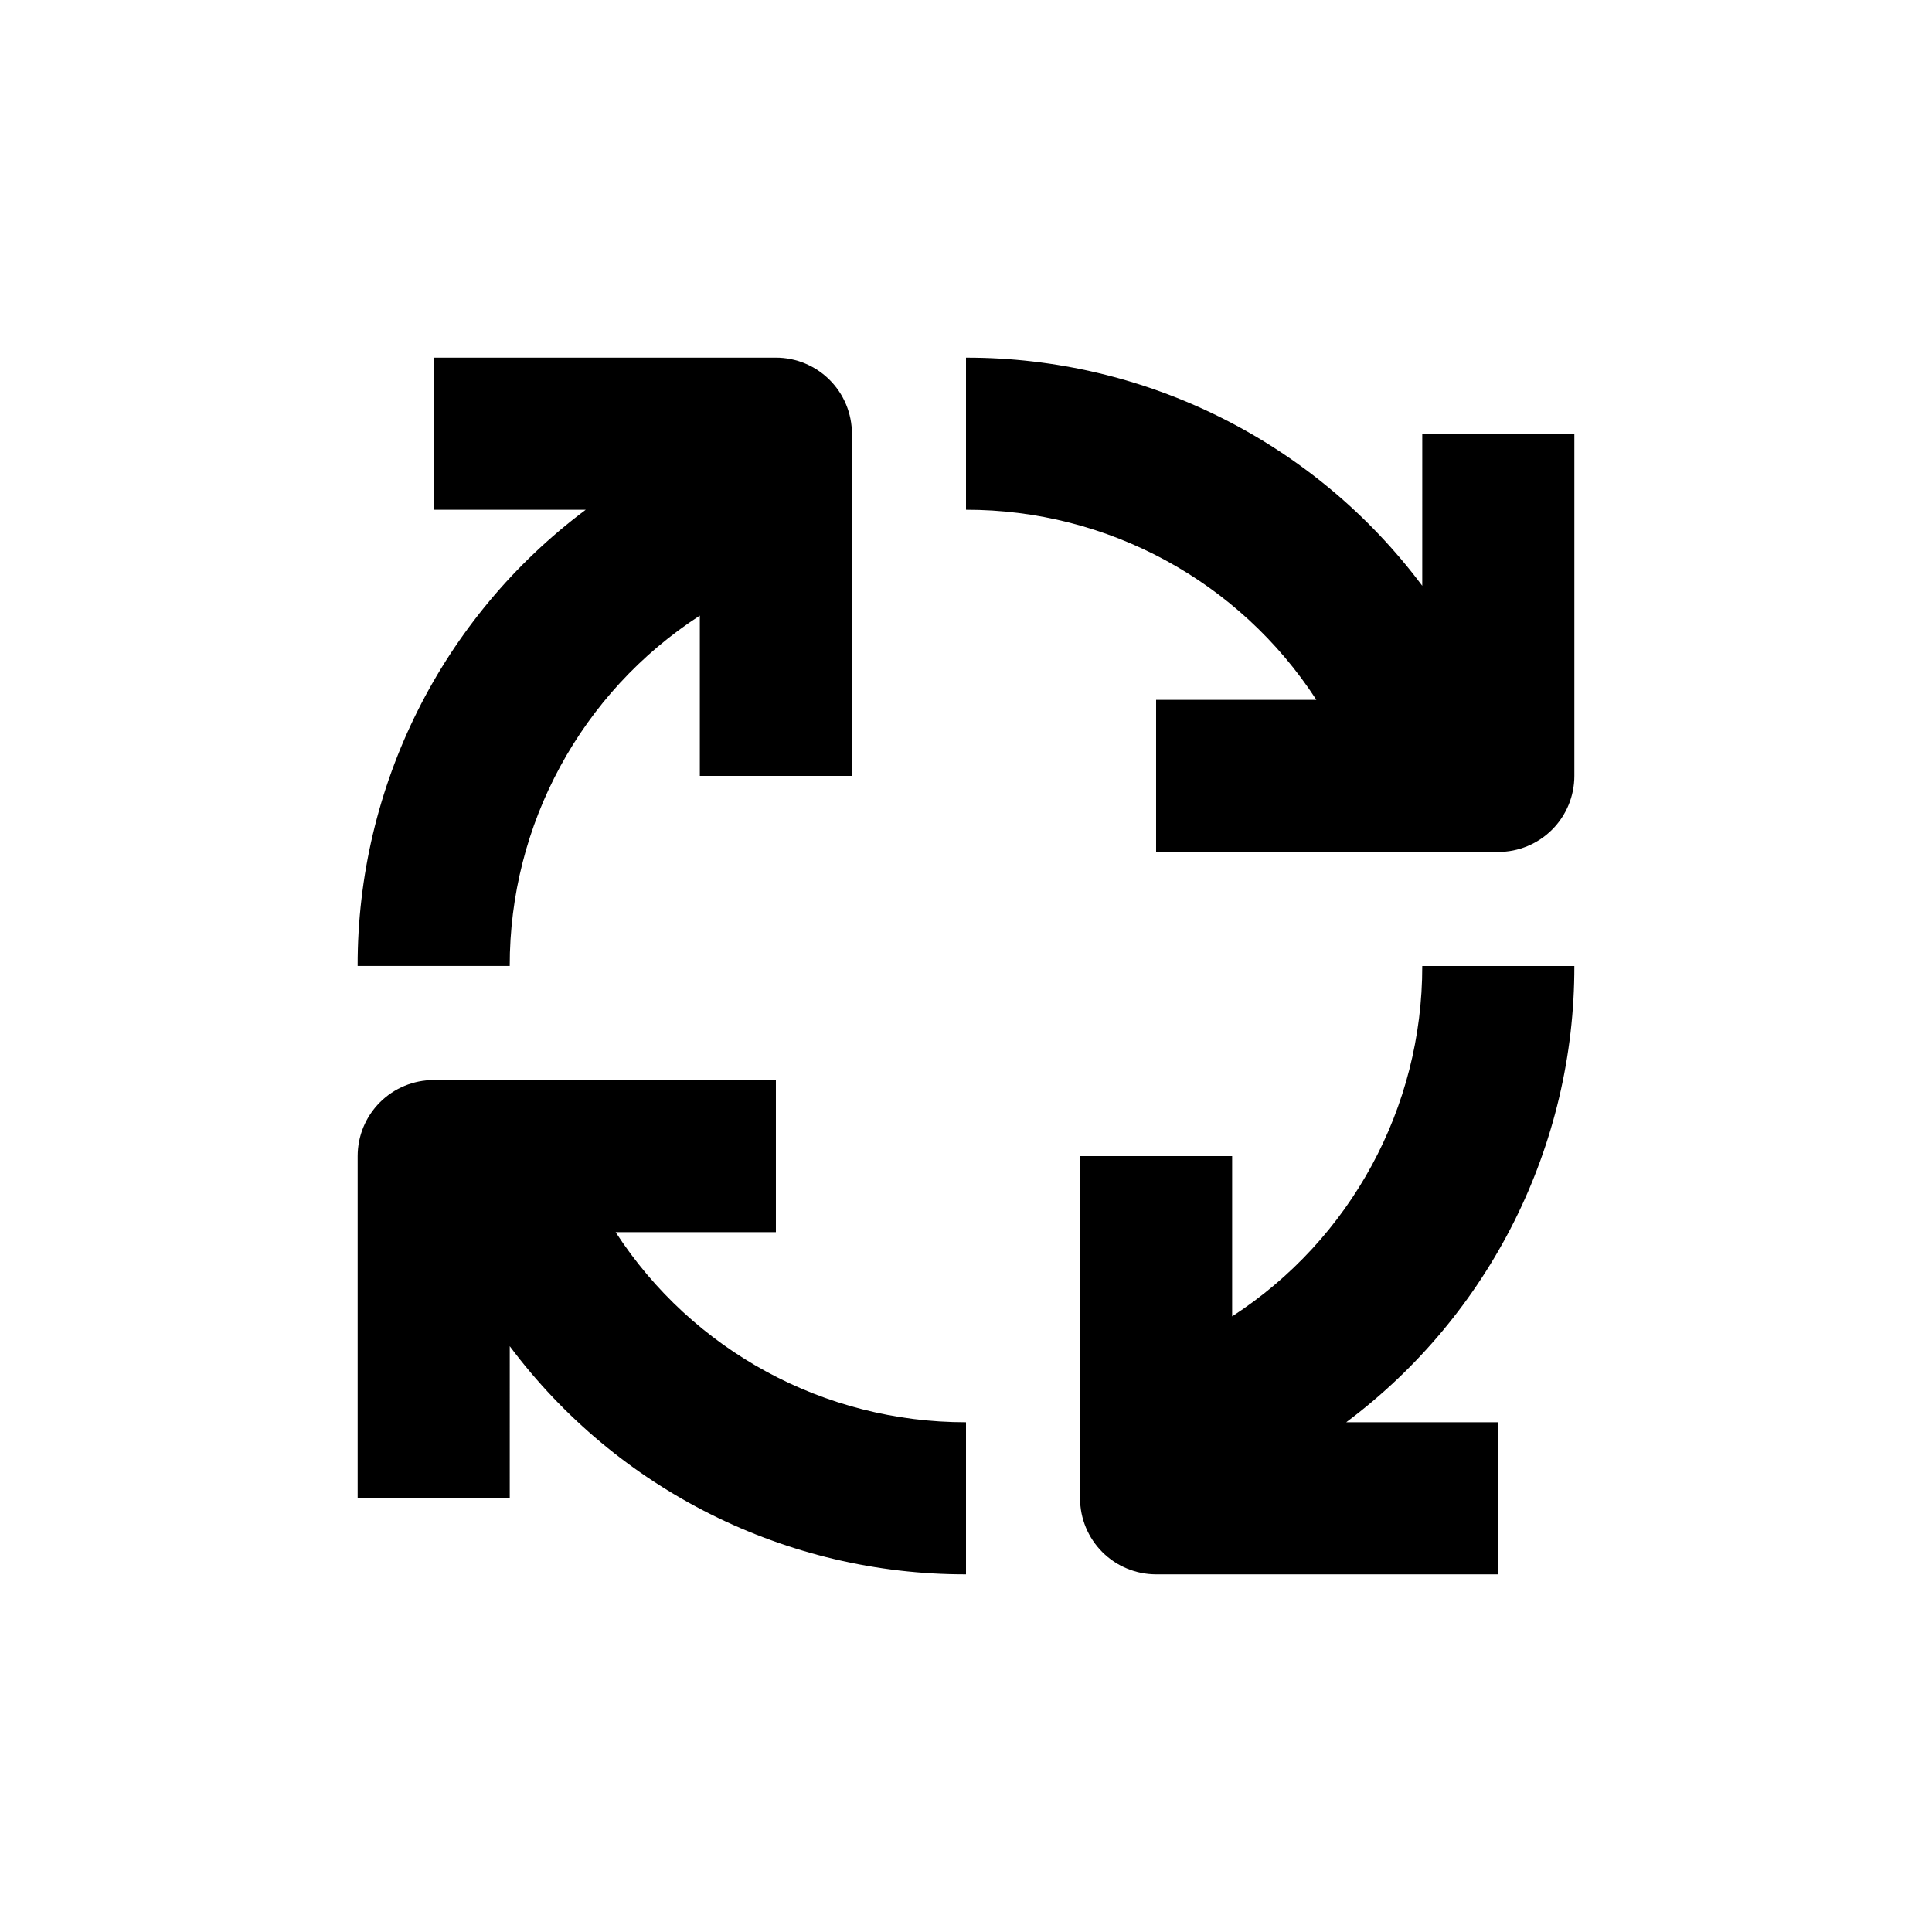
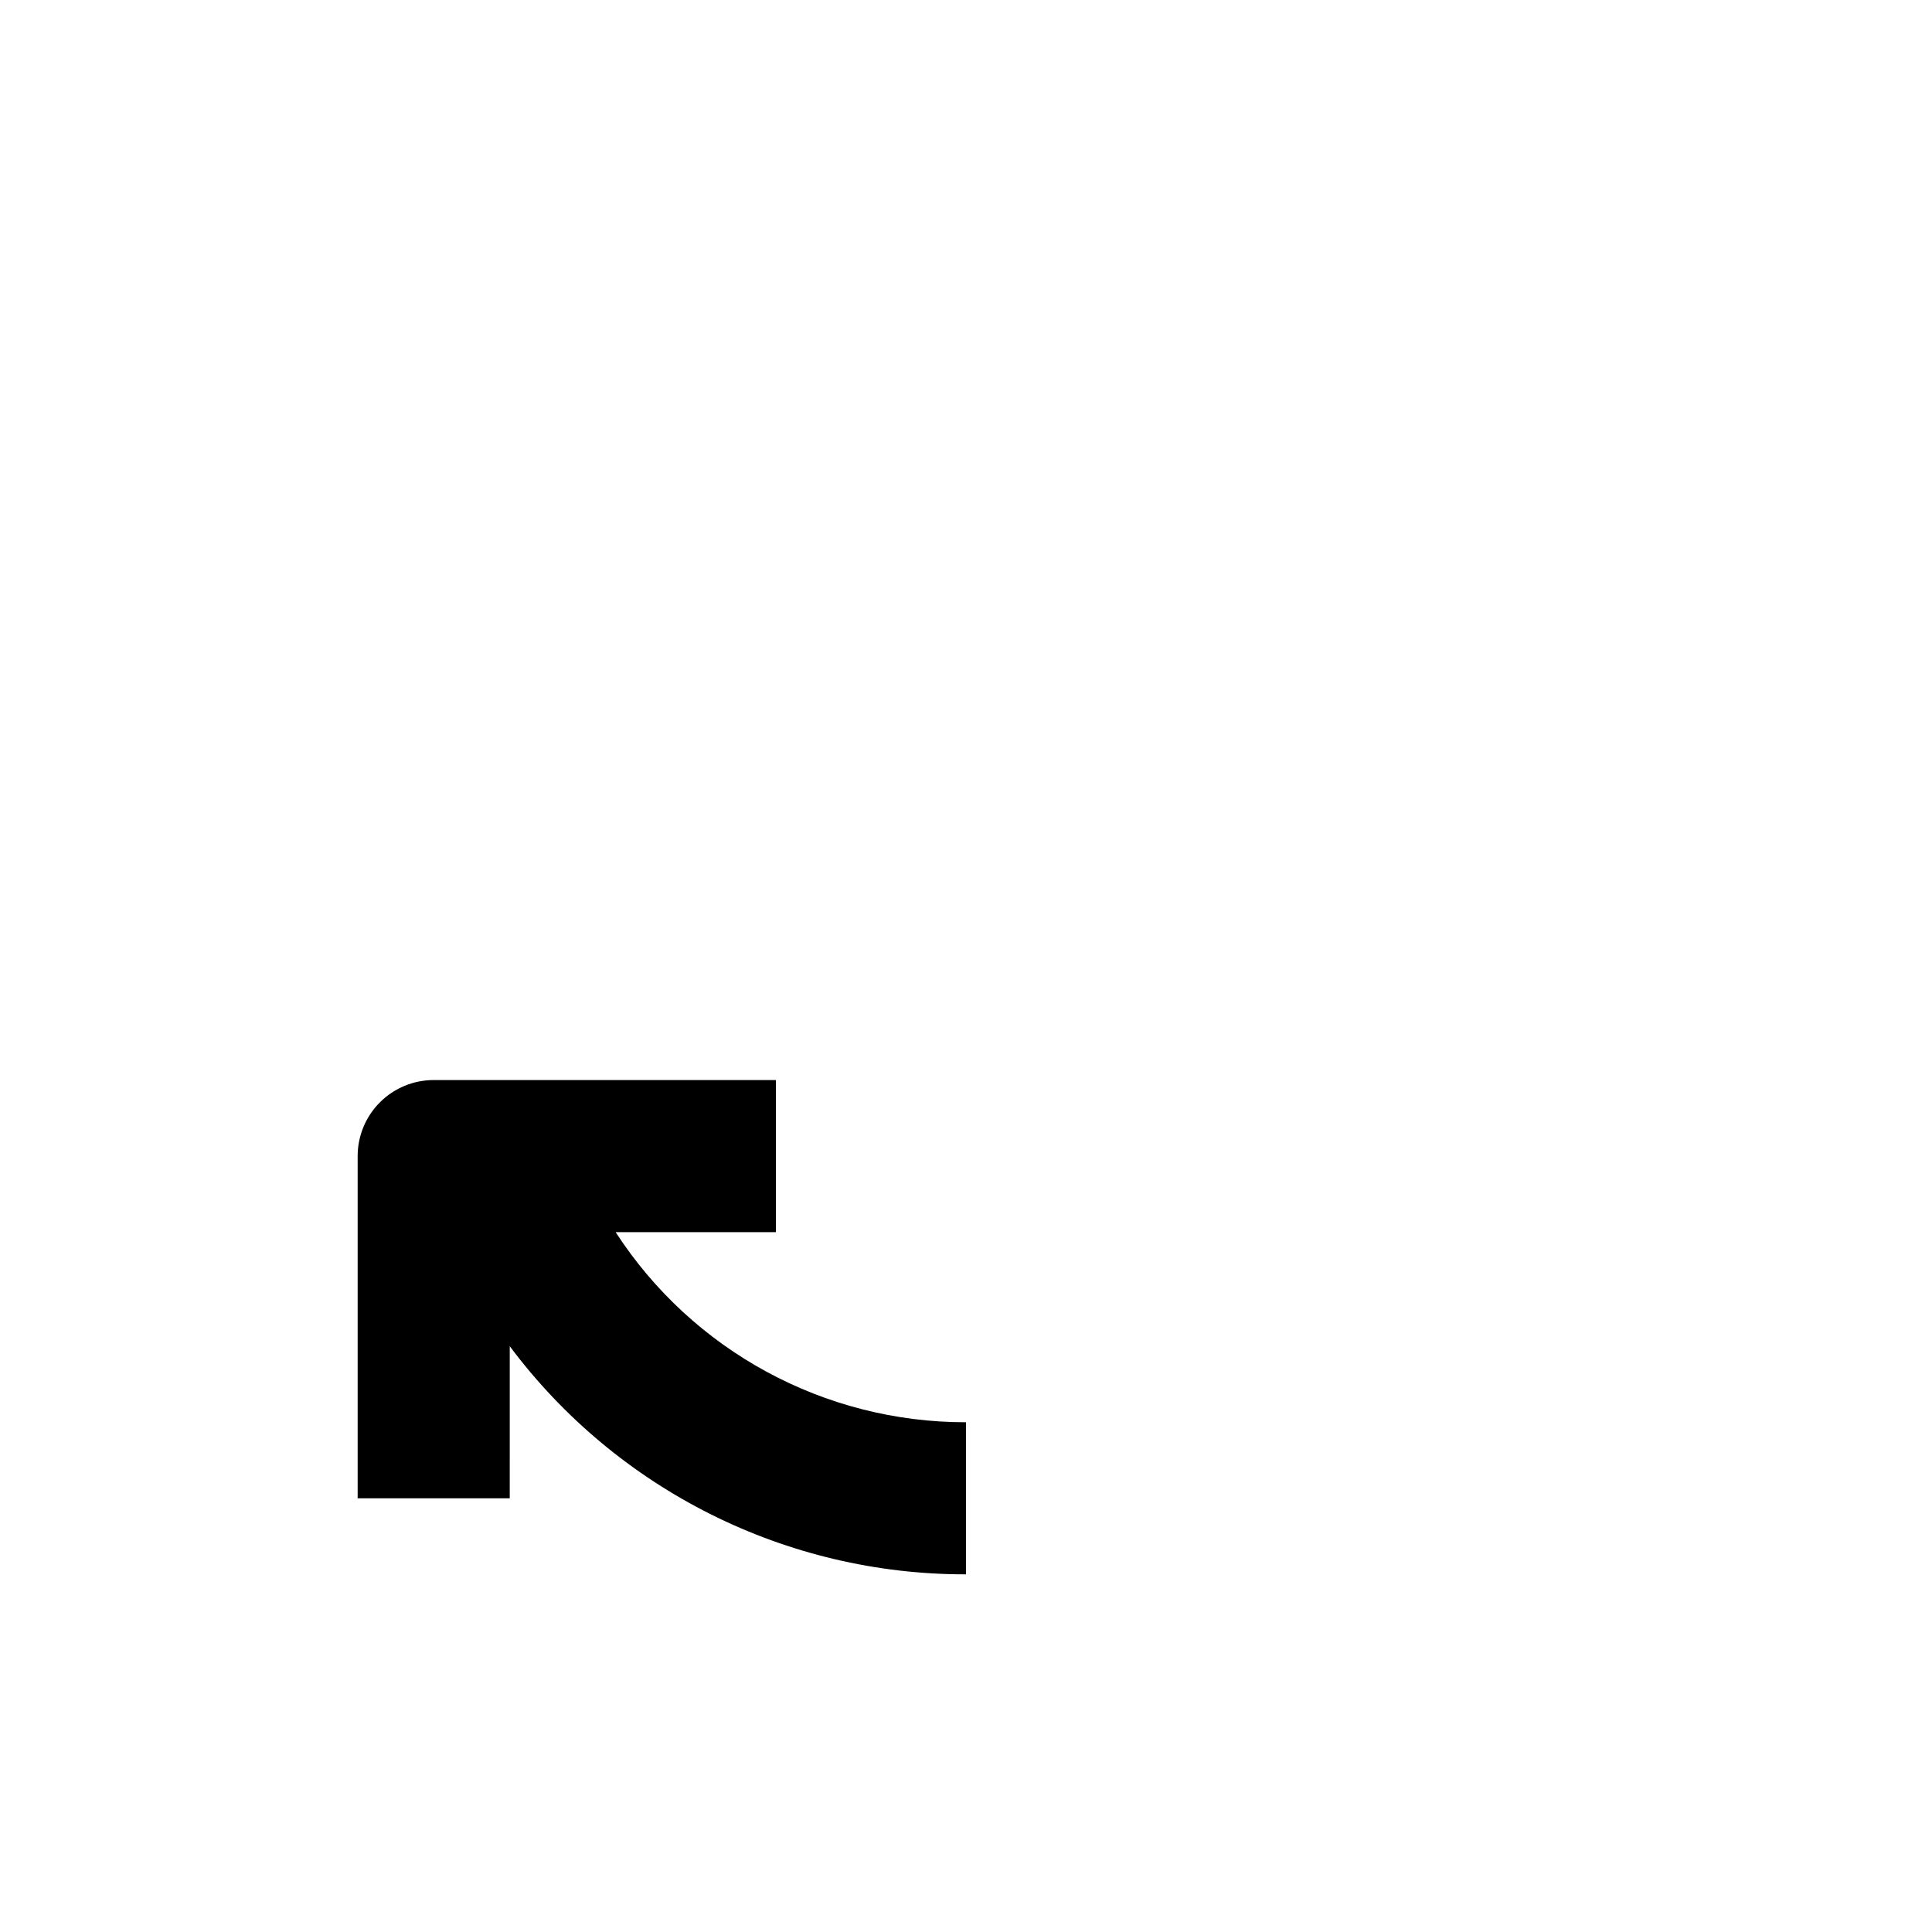
<svg xmlns="http://www.w3.org/2000/svg" fill="#000000" width="800px" height="800px" version="1.1" viewBox="144 144 512 512">
  <g>
-     <path d="m470.53 492.85v-42.473h-40.305v90.688c0 5.344 2.125 10.469 5.902 14.25 3.781 3.777 8.906 5.902 14.25 5.902h90.688v-40.305h-40.305c38.121-28.492 60.535-73.324 60.457-120.91h-40.305c0.047 37.492-18.922 72.453-50.383 92.852z" />
    <path d="m279.09 500.76c28.488 38.121 73.32 60.535 120.91 60.457v-40.305c-37.496 0.047-72.457-18.922-92.855-50.383h42.473v-40.305h-90.684c-5.348 0-10.473 2.125-14.25 5.902-3.781 3.781-5.902 8.906-5.902 14.25v90.688h40.305z" />
-     <path d="m329.46 307.14v42.473h40.305v-90.684c0-5.348-2.121-10.473-5.902-14.25-3.777-3.781-8.906-5.902-14.25-5.902h-90.684v40.305h40.305c-38.125 28.488-60.539 73.32-60.457 120.91h40.305c-0.051-37.496 18.918-72.457 50.379-92.855z" />
-     <path d="m520.91 299.24c-28.492-38.125-73.324-60.539-120.91-60.457v40.305c37.492-0.051 72.453 18.918 92.852 50.379h-42.473v40.305h90.688c5.344 0 10.469-2.121 14.25-5.902 3.777-3.777 5.902-8.906 5.902-14.25v-90.684h-40.305z" />
  </g>
</svg>